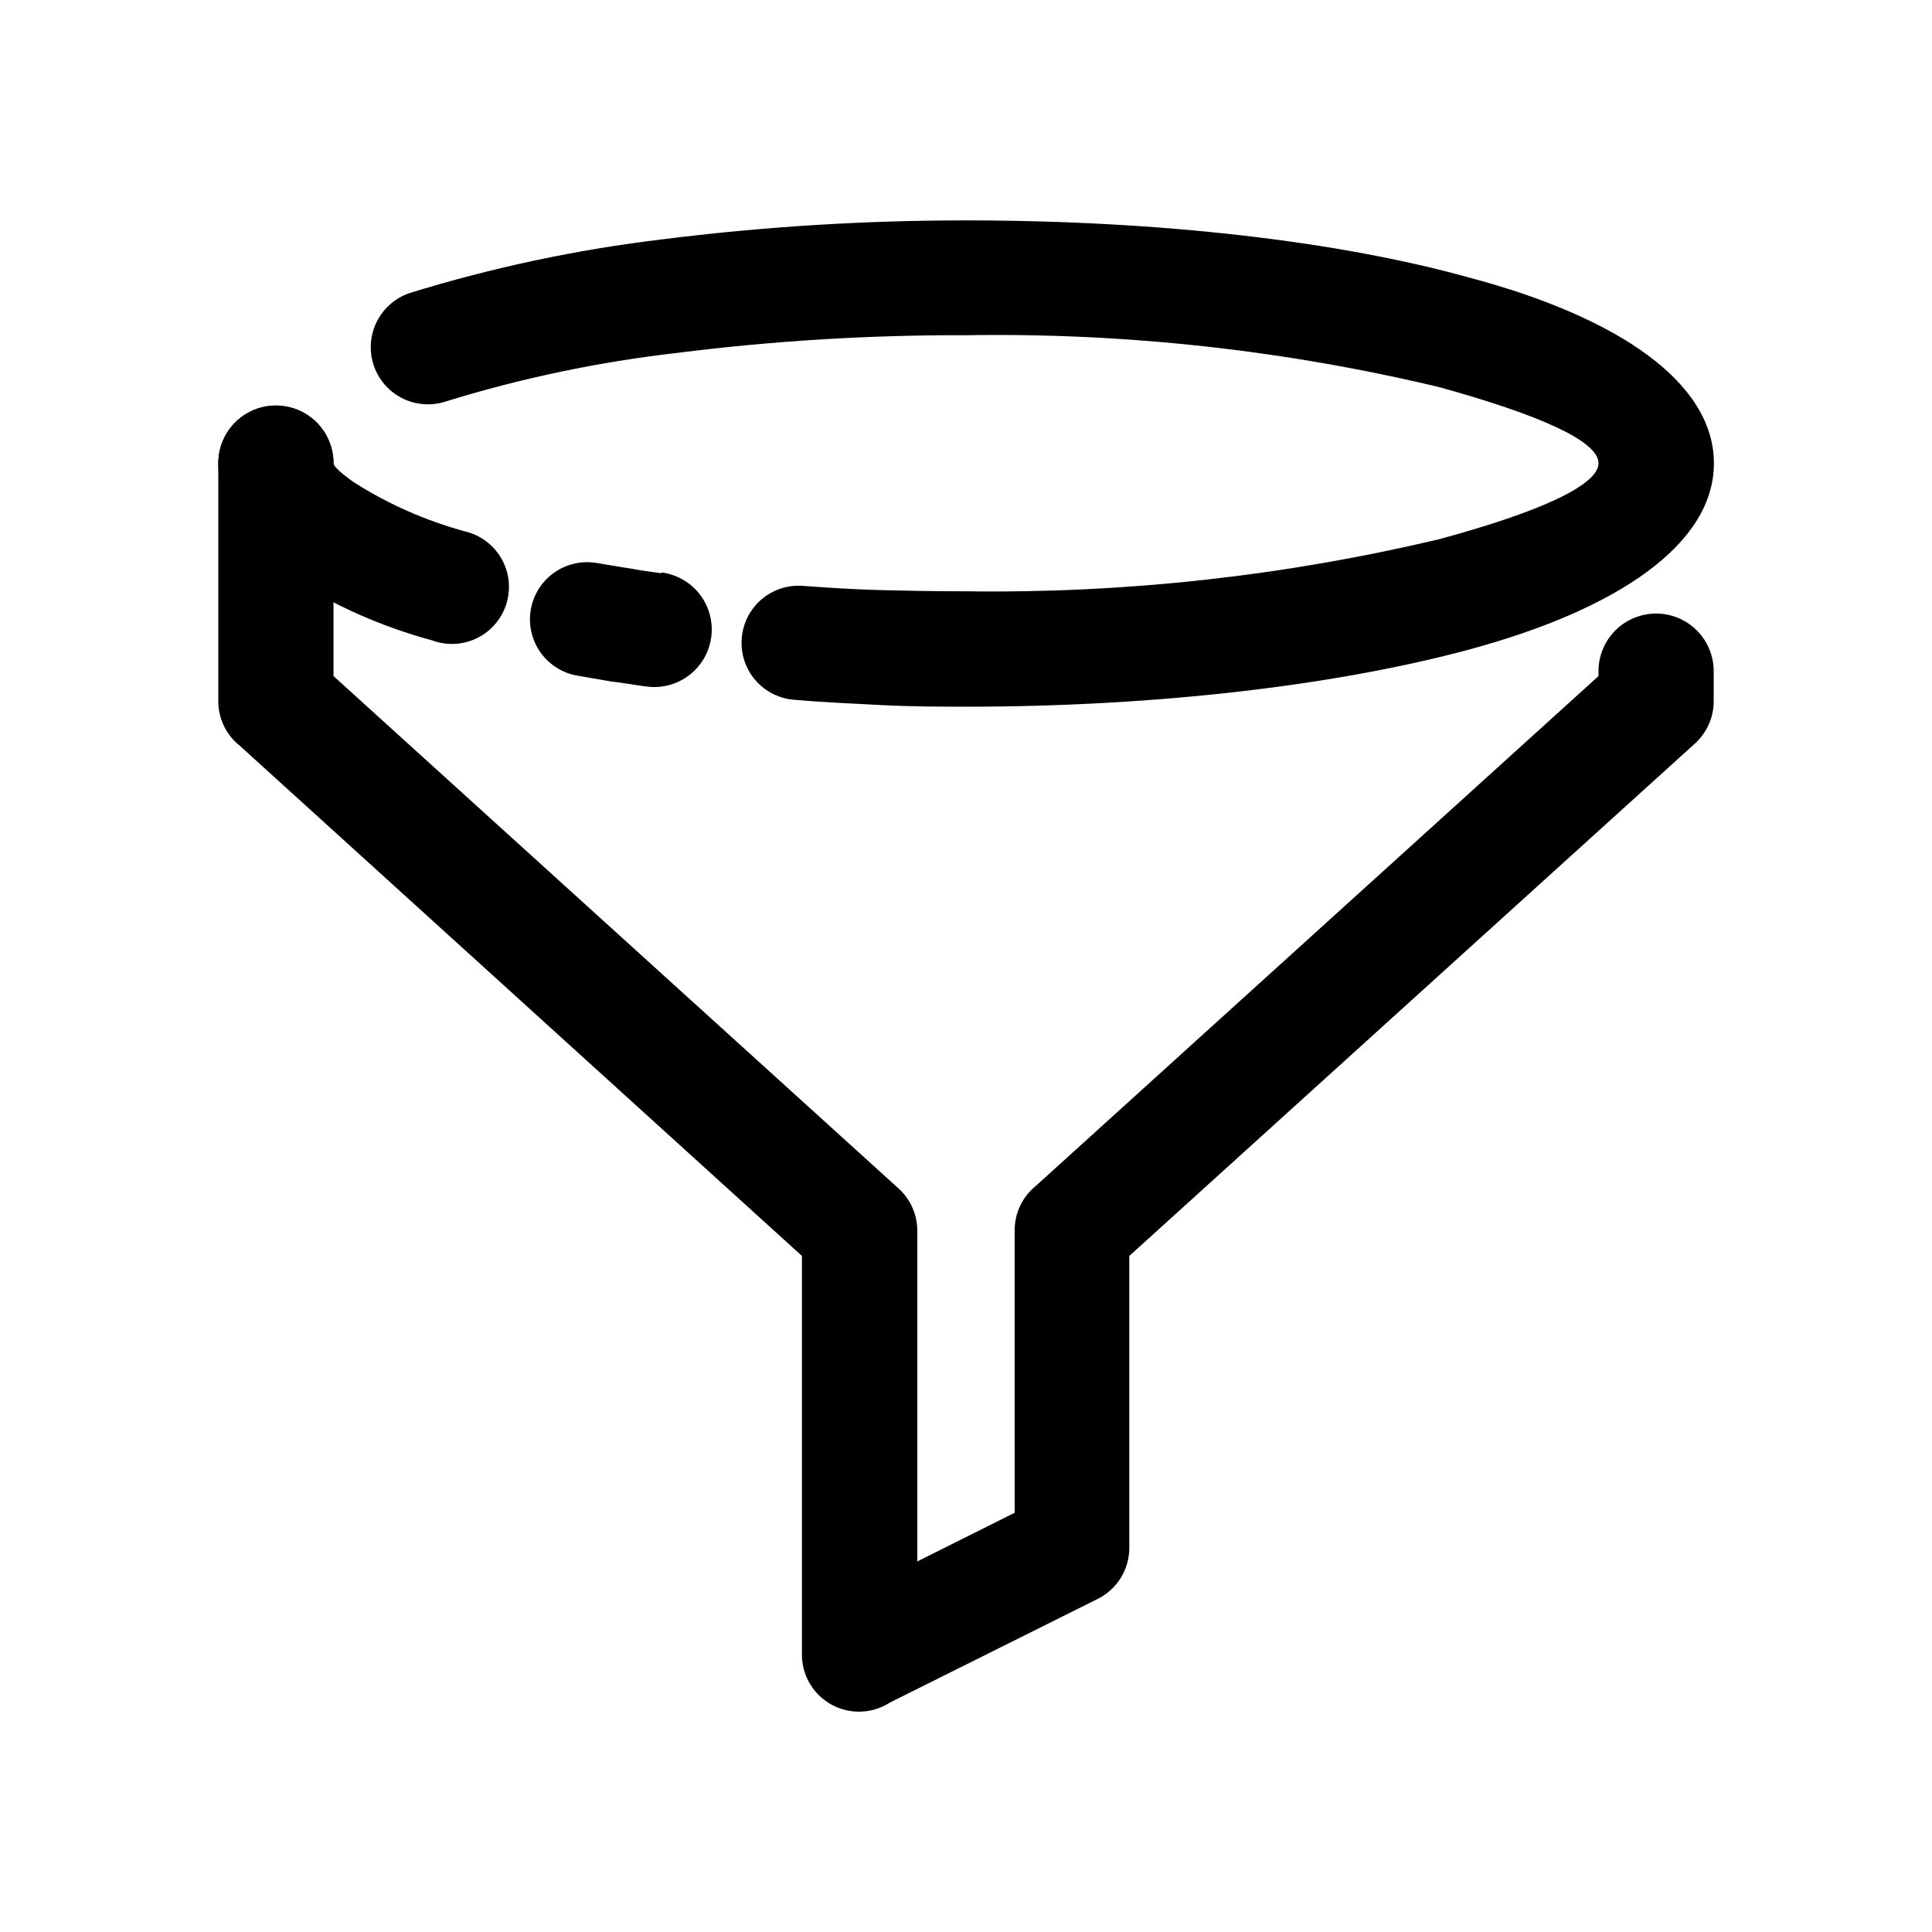
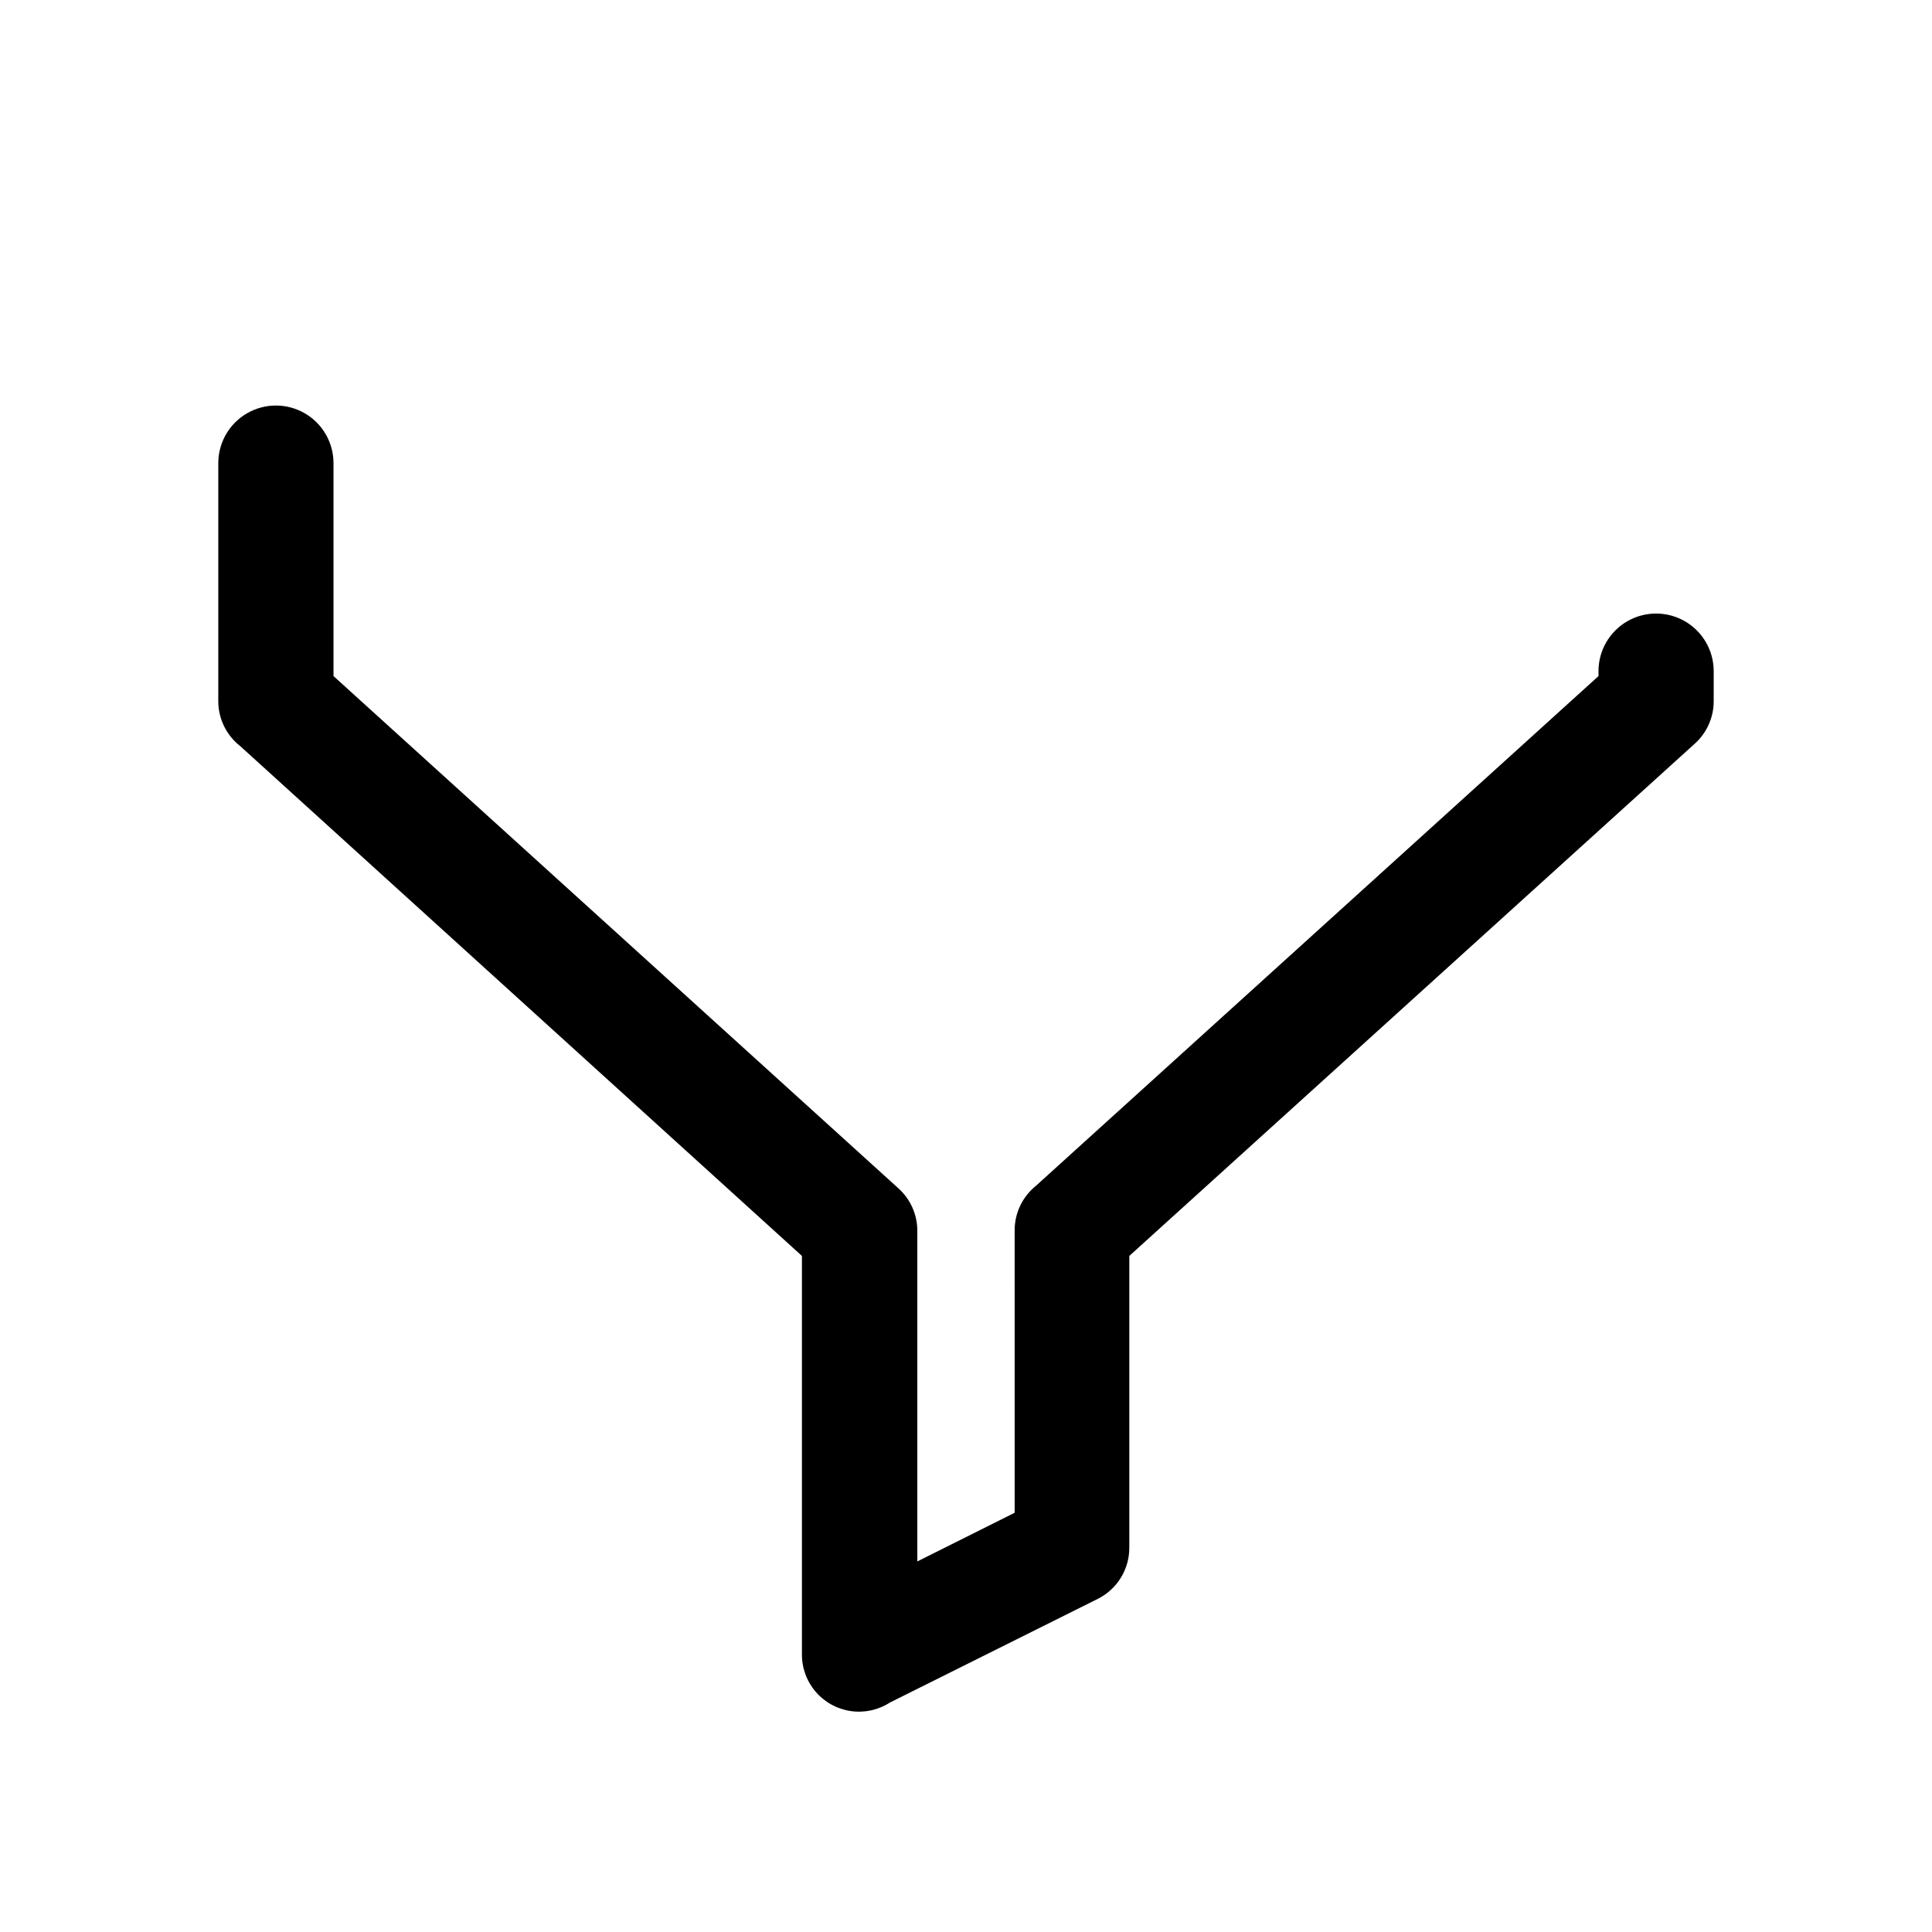
<svg xmlns="http://www.w3.org/2000/svg" fill="#000000" width="800px" height="800px" version="1.1" viewBox="144 144 512 512">
  <g>
-     <path d="m267.25 284.83c4.059 0.961 7.539 3.559 9.621 7.176 2.078 3.617 2.57 7.93 1.355 11.922-1.211 3.992-4.019 7.305-7.758 9.156-3.738 1.852-8.078 2.074-11.988 0.613-13.637-3.688-26.609-9.5-38.438-17.23-11.688-8.312-18.188-18.238-18.188-29.727v0.004c0-5.457 2.91-10.496 7.633-13.223 4.723-2.727 10.539-2.727 15.266 0 4.723 2.727 7.633 7.766 7.633 13.223 0 0.855 1.914 2.57 5.34 5.039v-0.004c9.129 5.809 19.082 10.207 29.523 13.051zm-5.039-34.461c-5.129 1.719-10.789 0.57-14.84-3.012-4.055-3.582-5.891-9.059-4.812-14.359 1.078-5.301 4.898-9.629 10.027-11.348 21.797-6.731 44.156-11.484 66.809-14.207 26.734-3.367 53.66-5.051 80.609-5.035 51.844 0 98.949 5.594 133.21 15.113 40.055 10.629 64.992 28.012 64.992 49.273s-25.191 38.641-64.992 49.375c-34.258 9.219-81.367 15.113-133.21 15.113-6.648 0-14.41 0-22.922-0.453-8.516-0.457-15.773-0.758-22.422-1.363-4.012-0.258-7.758-2.106-10.402-5.129-2.648-3.027-3.981-6.981-3.703-10.992 0.258-3.965 2.07-7.668 5.039-10.309s6.859-4.004 10.828-3.797c7.656 0.555 14.711 1.008 21.613 1.16 6.902 0.152 13.402 0.301 21.914 0.301h0.004c42.223 0.582 84.359-4.055 125.45-13.805 26.047-7.055 42.219-14.207 42.219-20.152 0-5.945-16.172-12.949-42.219-20.152-41.062-9.812-83.191-14.434-125.4-13.754-25.723-0.086-51.418 1.496-76.934 4.734-20.637 2.383-41.012 6.668-60.859 12.797zm57.184 45.344c5.398 0.719 10.004 4.266 12.082 9.301 2.074 5.035 1.305 10.797-2.016 15.113-3.324 4.316-8.699 6.535-14.098 5.812-2.57-0.301-5.594-0.906-9.219-1.309l-9.07-1.562c-5.336-0.898-9.789-4.578-11.676-9.648-1.891-5.074-0.93-10.77 2.519-14.941 3.445-4.172 8.859-6.188 14.195-5.285 4.484 0.707 7.356 1.258 8.664 1.41 2.266 0.453 5.039 0.855 8.465 1.309z" />
    <path d="m201.85 266.74c0-5.457 2.91-10.496 7.633-13.223 4.723-2.727 10.539-2.727 15.266 0 4.723 2.727 7.633 7.766 7.633 13.223v56.426l149.68 135.73c3.184 2.848 5.016 6.91 5.039 11.184v87.715l25.797-12.898-0.004-74.816c-0.016-4.574 2.043-8.906 5.594-11.789l149.13-135.12v-1.309c0-5.457 2.91-10.496 7.633-13.223 4.723-2.727 10.539-2.727 15.266 0 4.723 2.727 7.633 7.766 7.633 13.223v8.062-0.004c-0.023 4.273-1.855 8.336-5.039 11.184l-149.83 135.73v77.387c-0.004 2.805-0.789 5.555-2.266 7.938-1.477 2.387-3.59 4.312-6.098 5.562l-55.066 27.461c-3.082 1.992-6.785 2.801-10.418 2.266-3.633-0.535-6.945-2.375-9.324-5.176-2.375-2.801-3.648-6.367-3.586-10.039v-105.4l-148.88-135.12c-3.629-2.84-5.762-7.18-5.793-11.789z" />
  </g>
</svg>